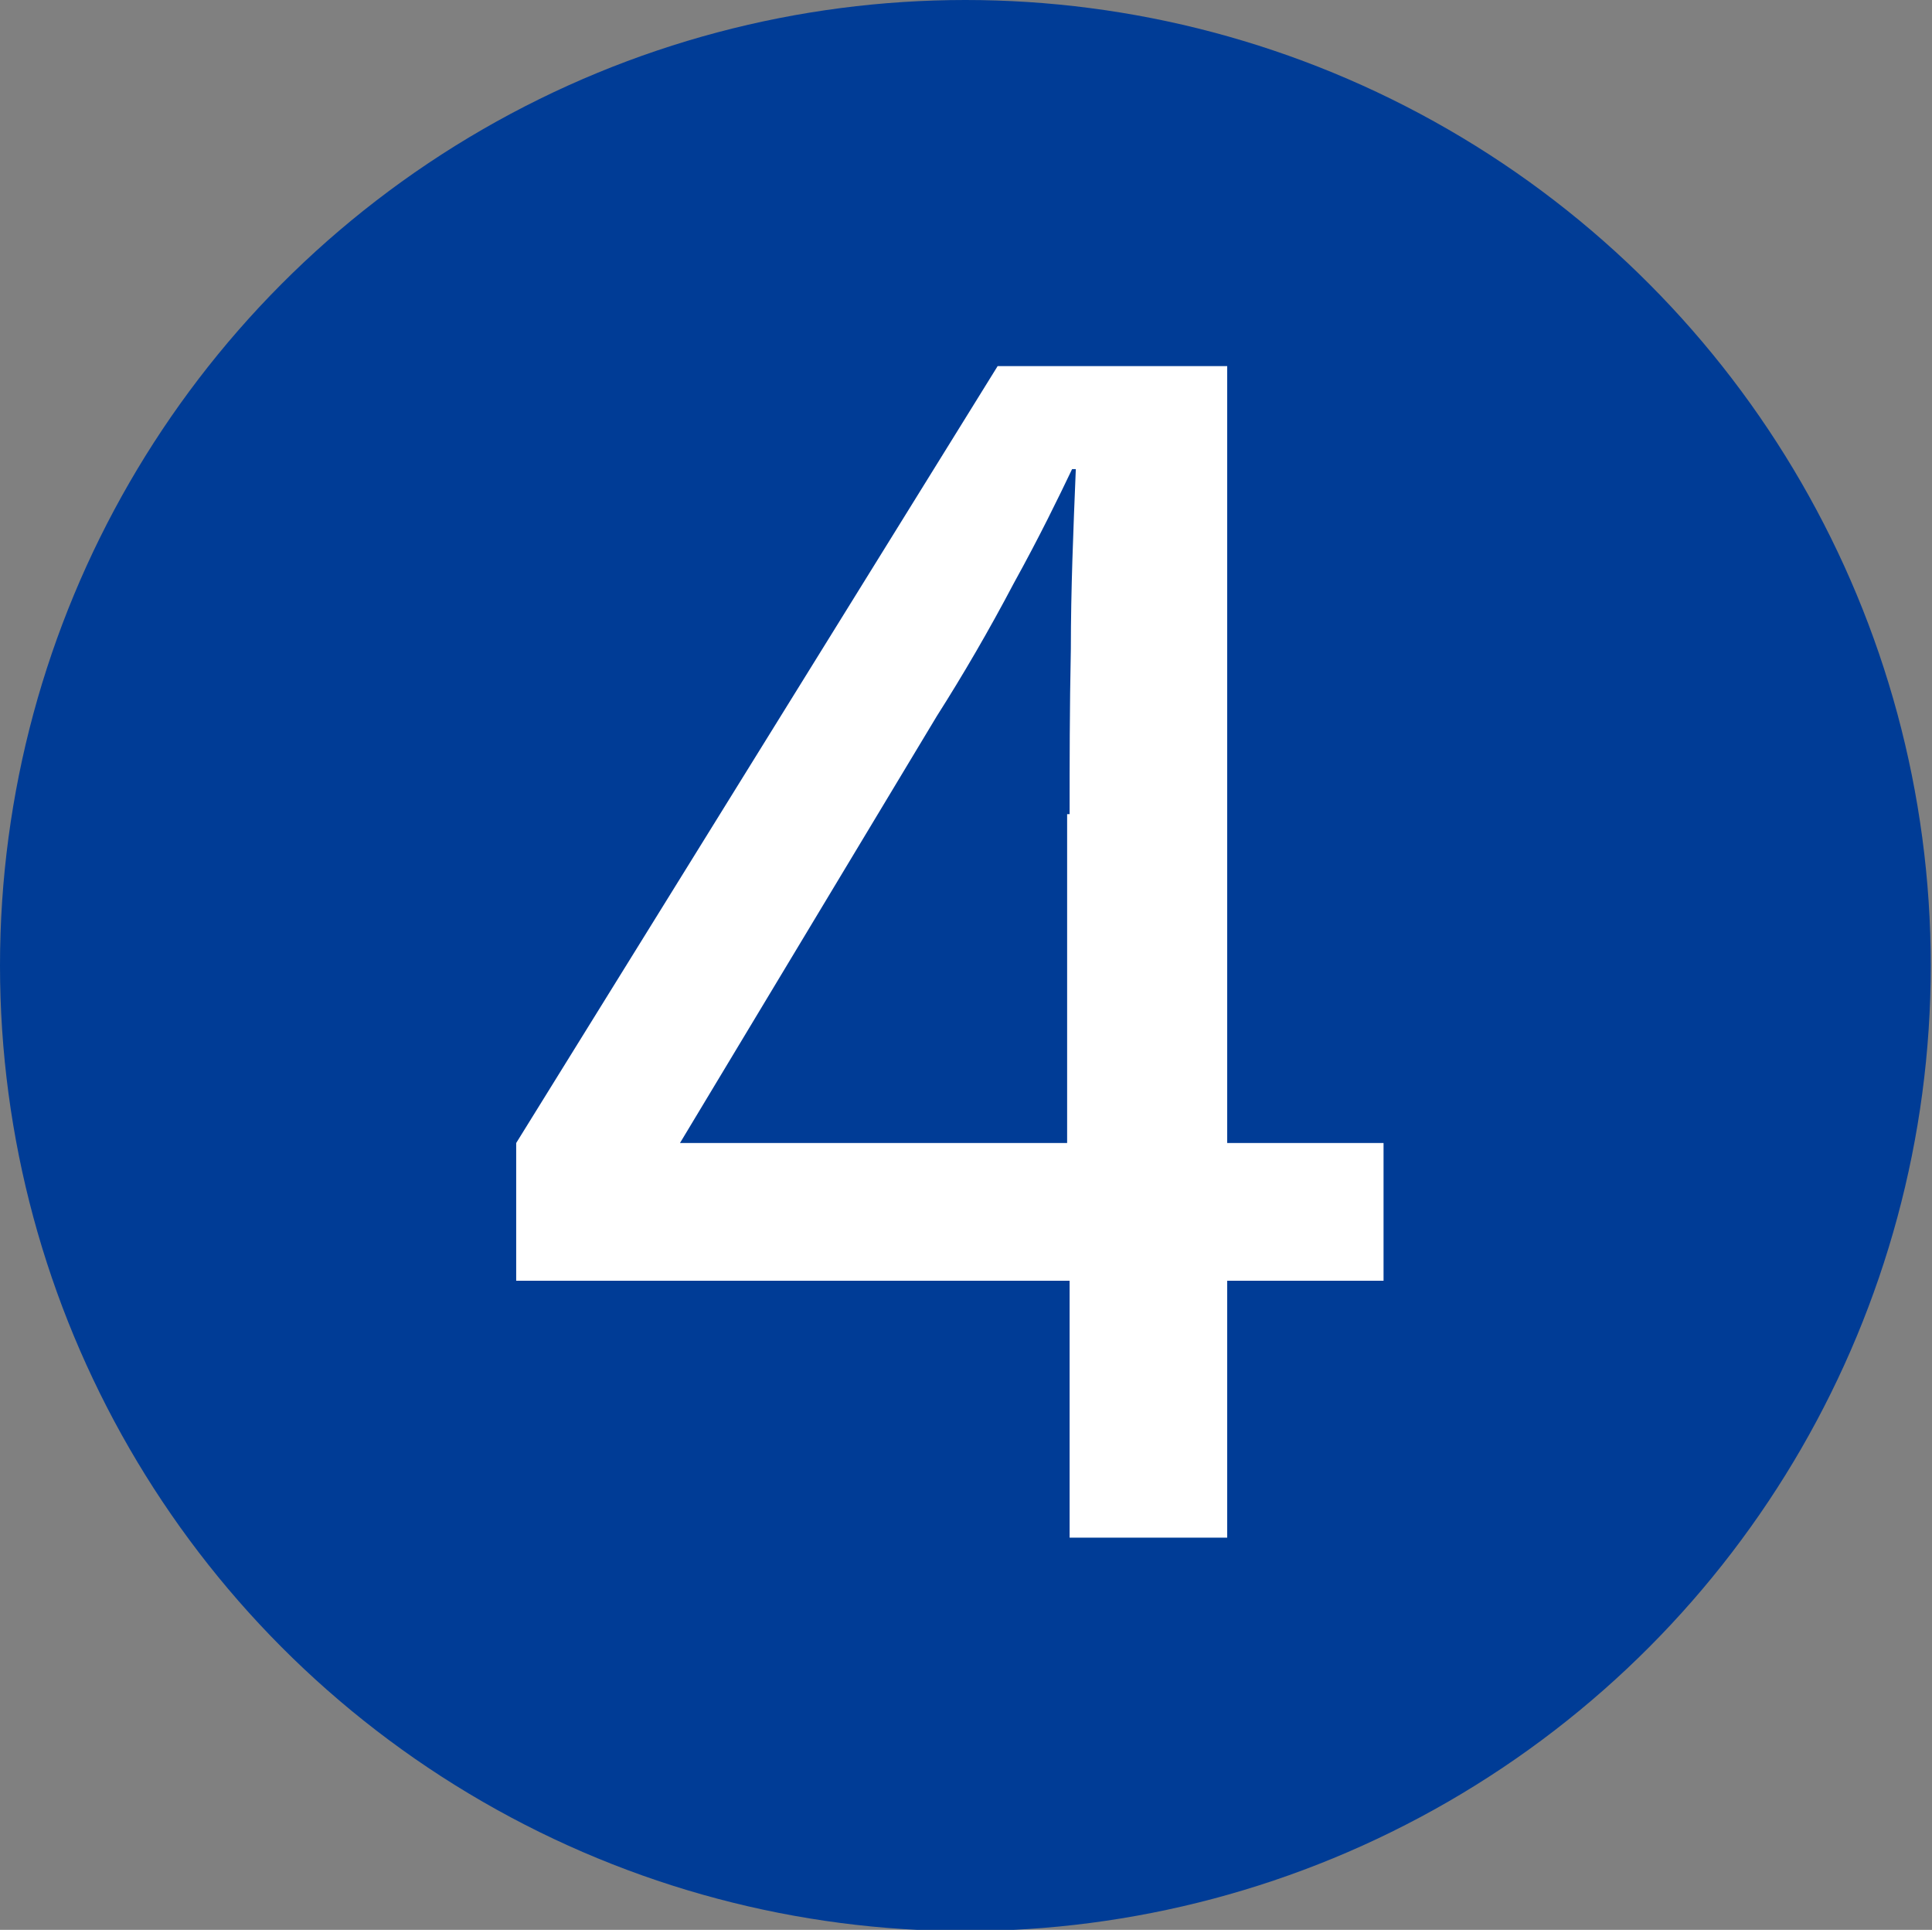
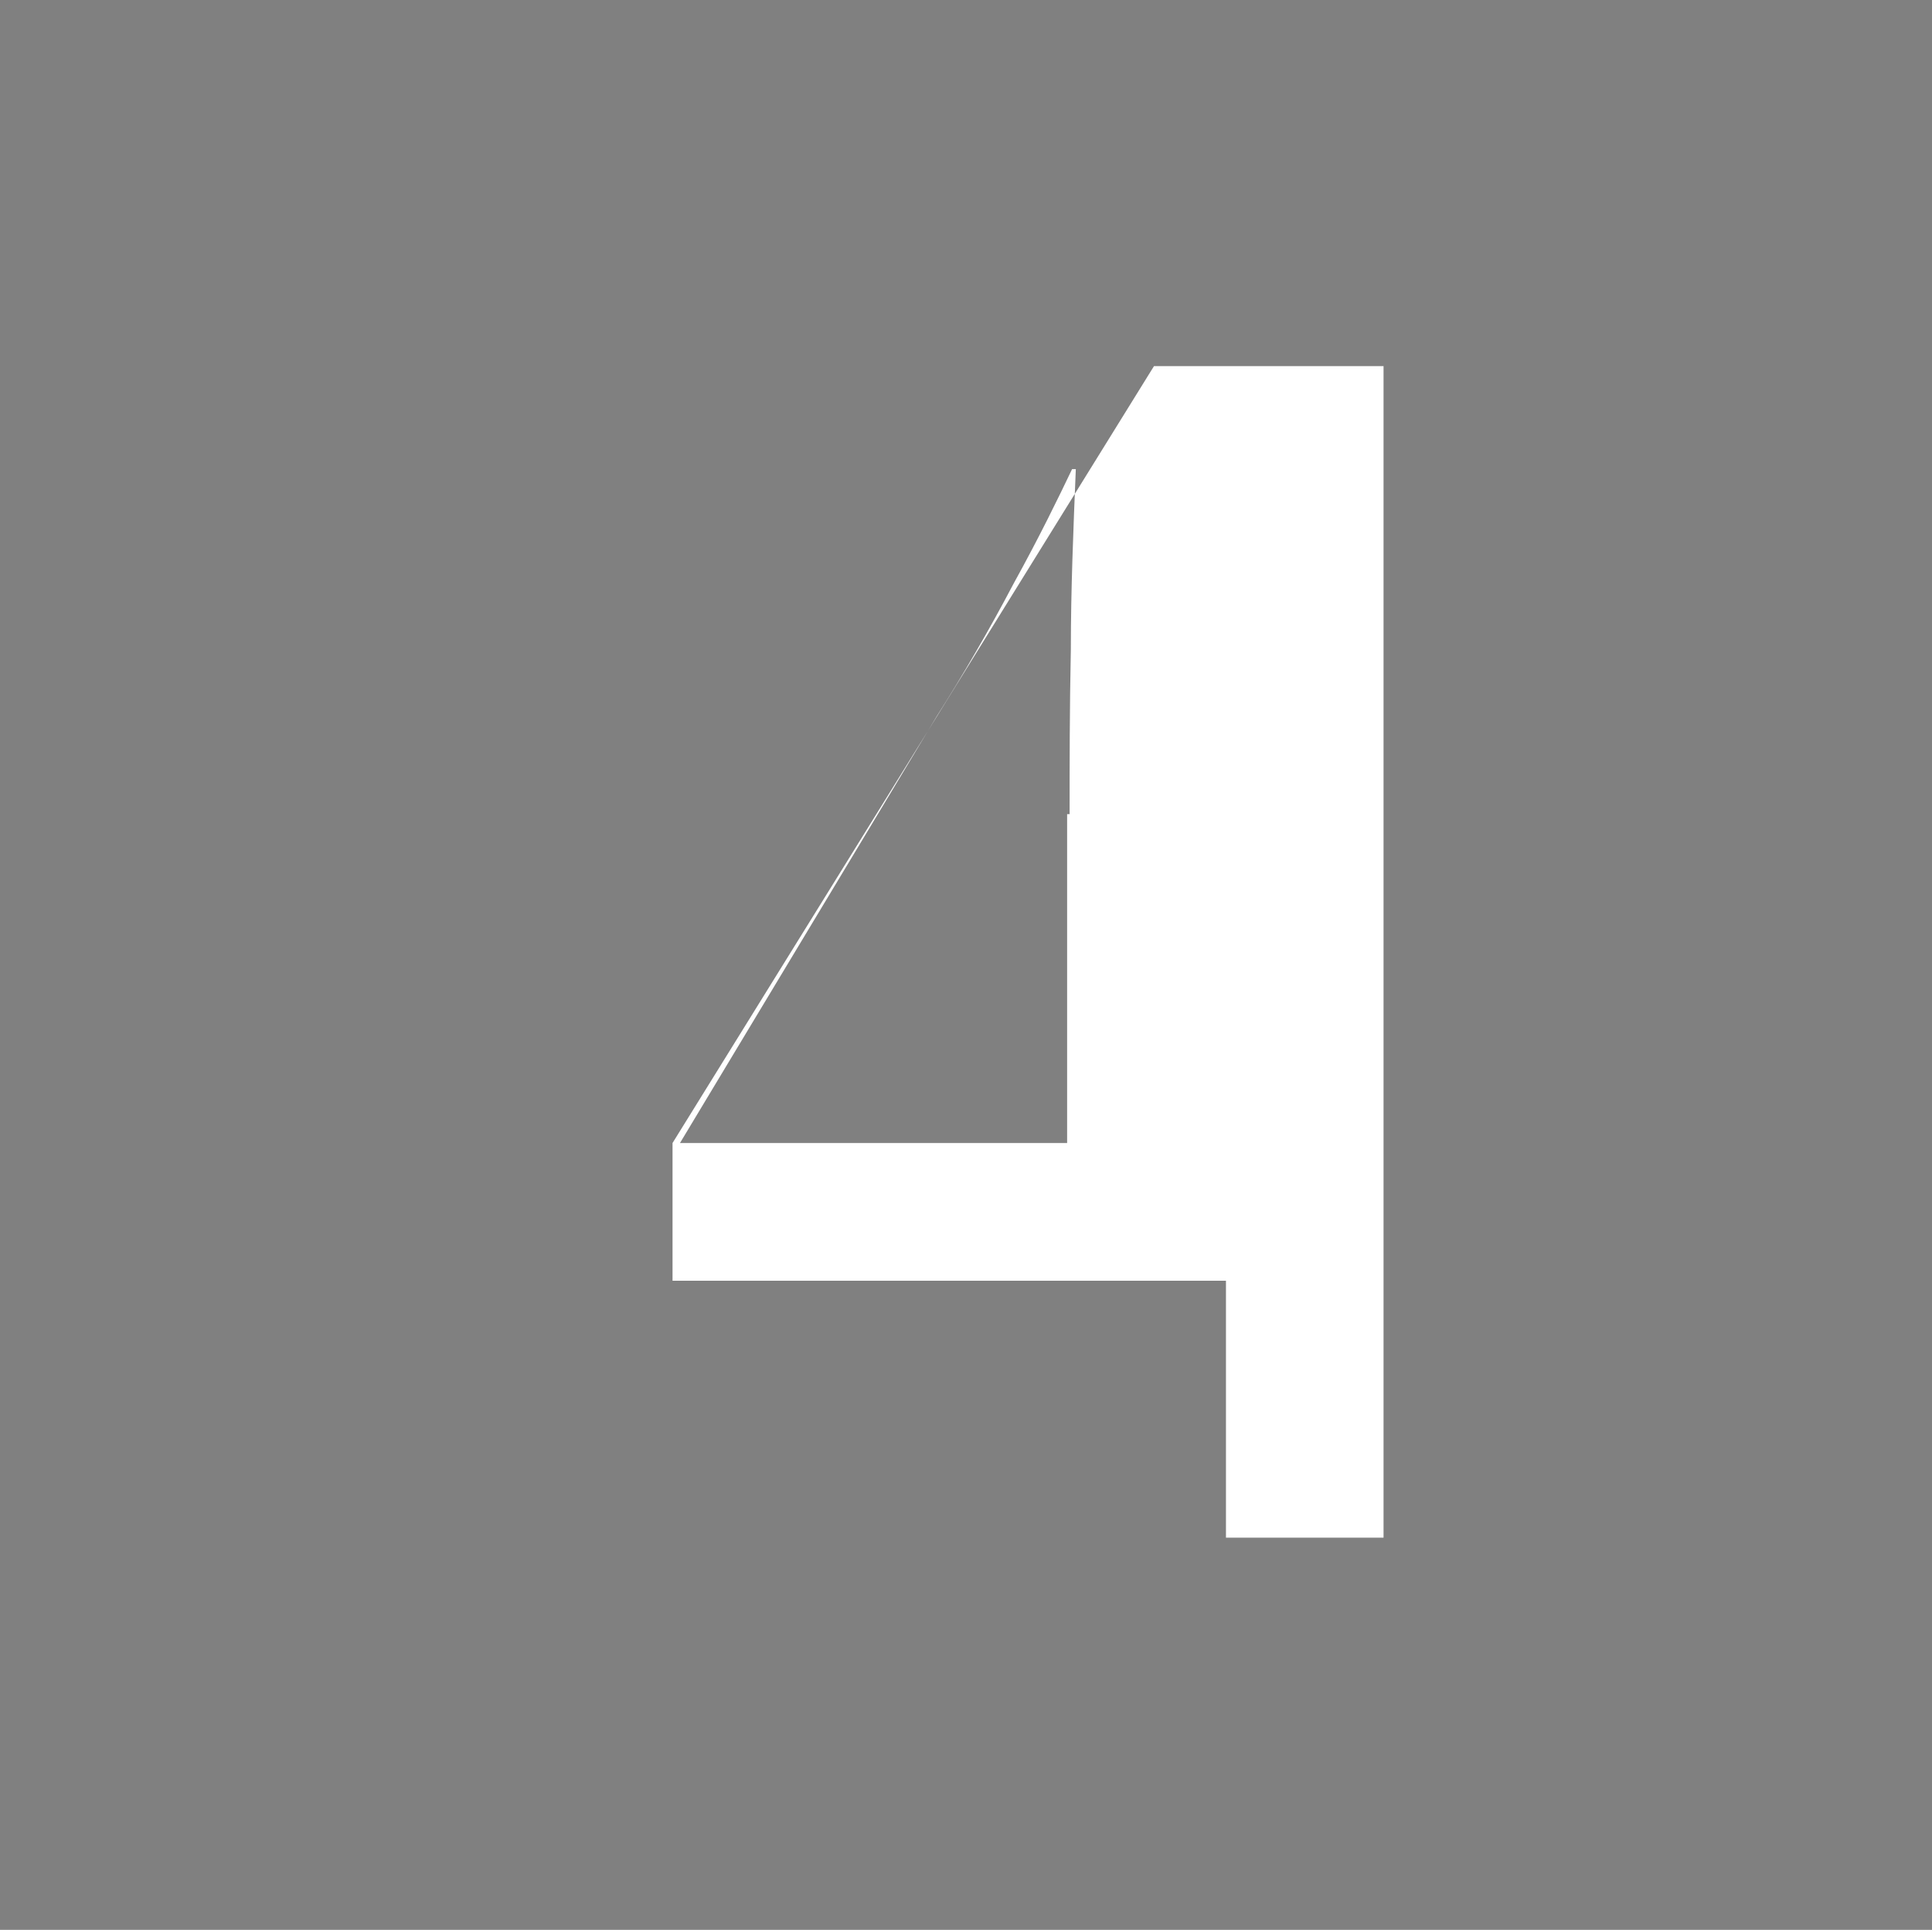
<svg xmlns="http://www.w3.org/2000/svg" id="_レイヤー_2" data-name="レイヤー 2" viewBox="0 0 15.57 15.55">
  <rect x="0" y="0" width="15.57" height="15.55" fill="#808080" stroke="none" />
  <defs>
    <style>
      .cls-1 {
        fill: #003c96;
      }

      .cls-2 {
        fill: #fff;
      }
    </style>
  </defs>
  <g id="Layer_1" data-name="Layer 1">
    <g>
-       <ellipse class="cls-1" cx="7.78" cy="7.78" rx="7.78" ry="7.78" />
-       <path class="cls-2" d="M9.89,9.21h1.26v1.11h-1.26v2.07h-1.27v-2.07h-4.46v-1.11l3.88-6.26h1.85v6.26ZM8.62,6.56c0-.41,0-.85.01-1.33,0-.48.02-.96.04-1.45h-.03c-.11.23-.26.54-.47.92-.2.38-.41.74-.62,1.07l-2.07,3.44h3.12v-2.65Z" />
+       <path class="cls-2" d="M9.89,9.21h1.26v1.11v2.07h-1.27v-2.07h-4.46v-1.11l3.88-6.26h1.85v6.26ZM8.62,6.56c0-.41,0-.85.01-1.33,0-.48.02-.96.04-1.45h-.03c-.11.23-.26.54-.47.92-.2.38-.41.74-.62,1.07l-2.07,3.44h3.12v-2.65Z" />
    </g>
  </g>
</svg>